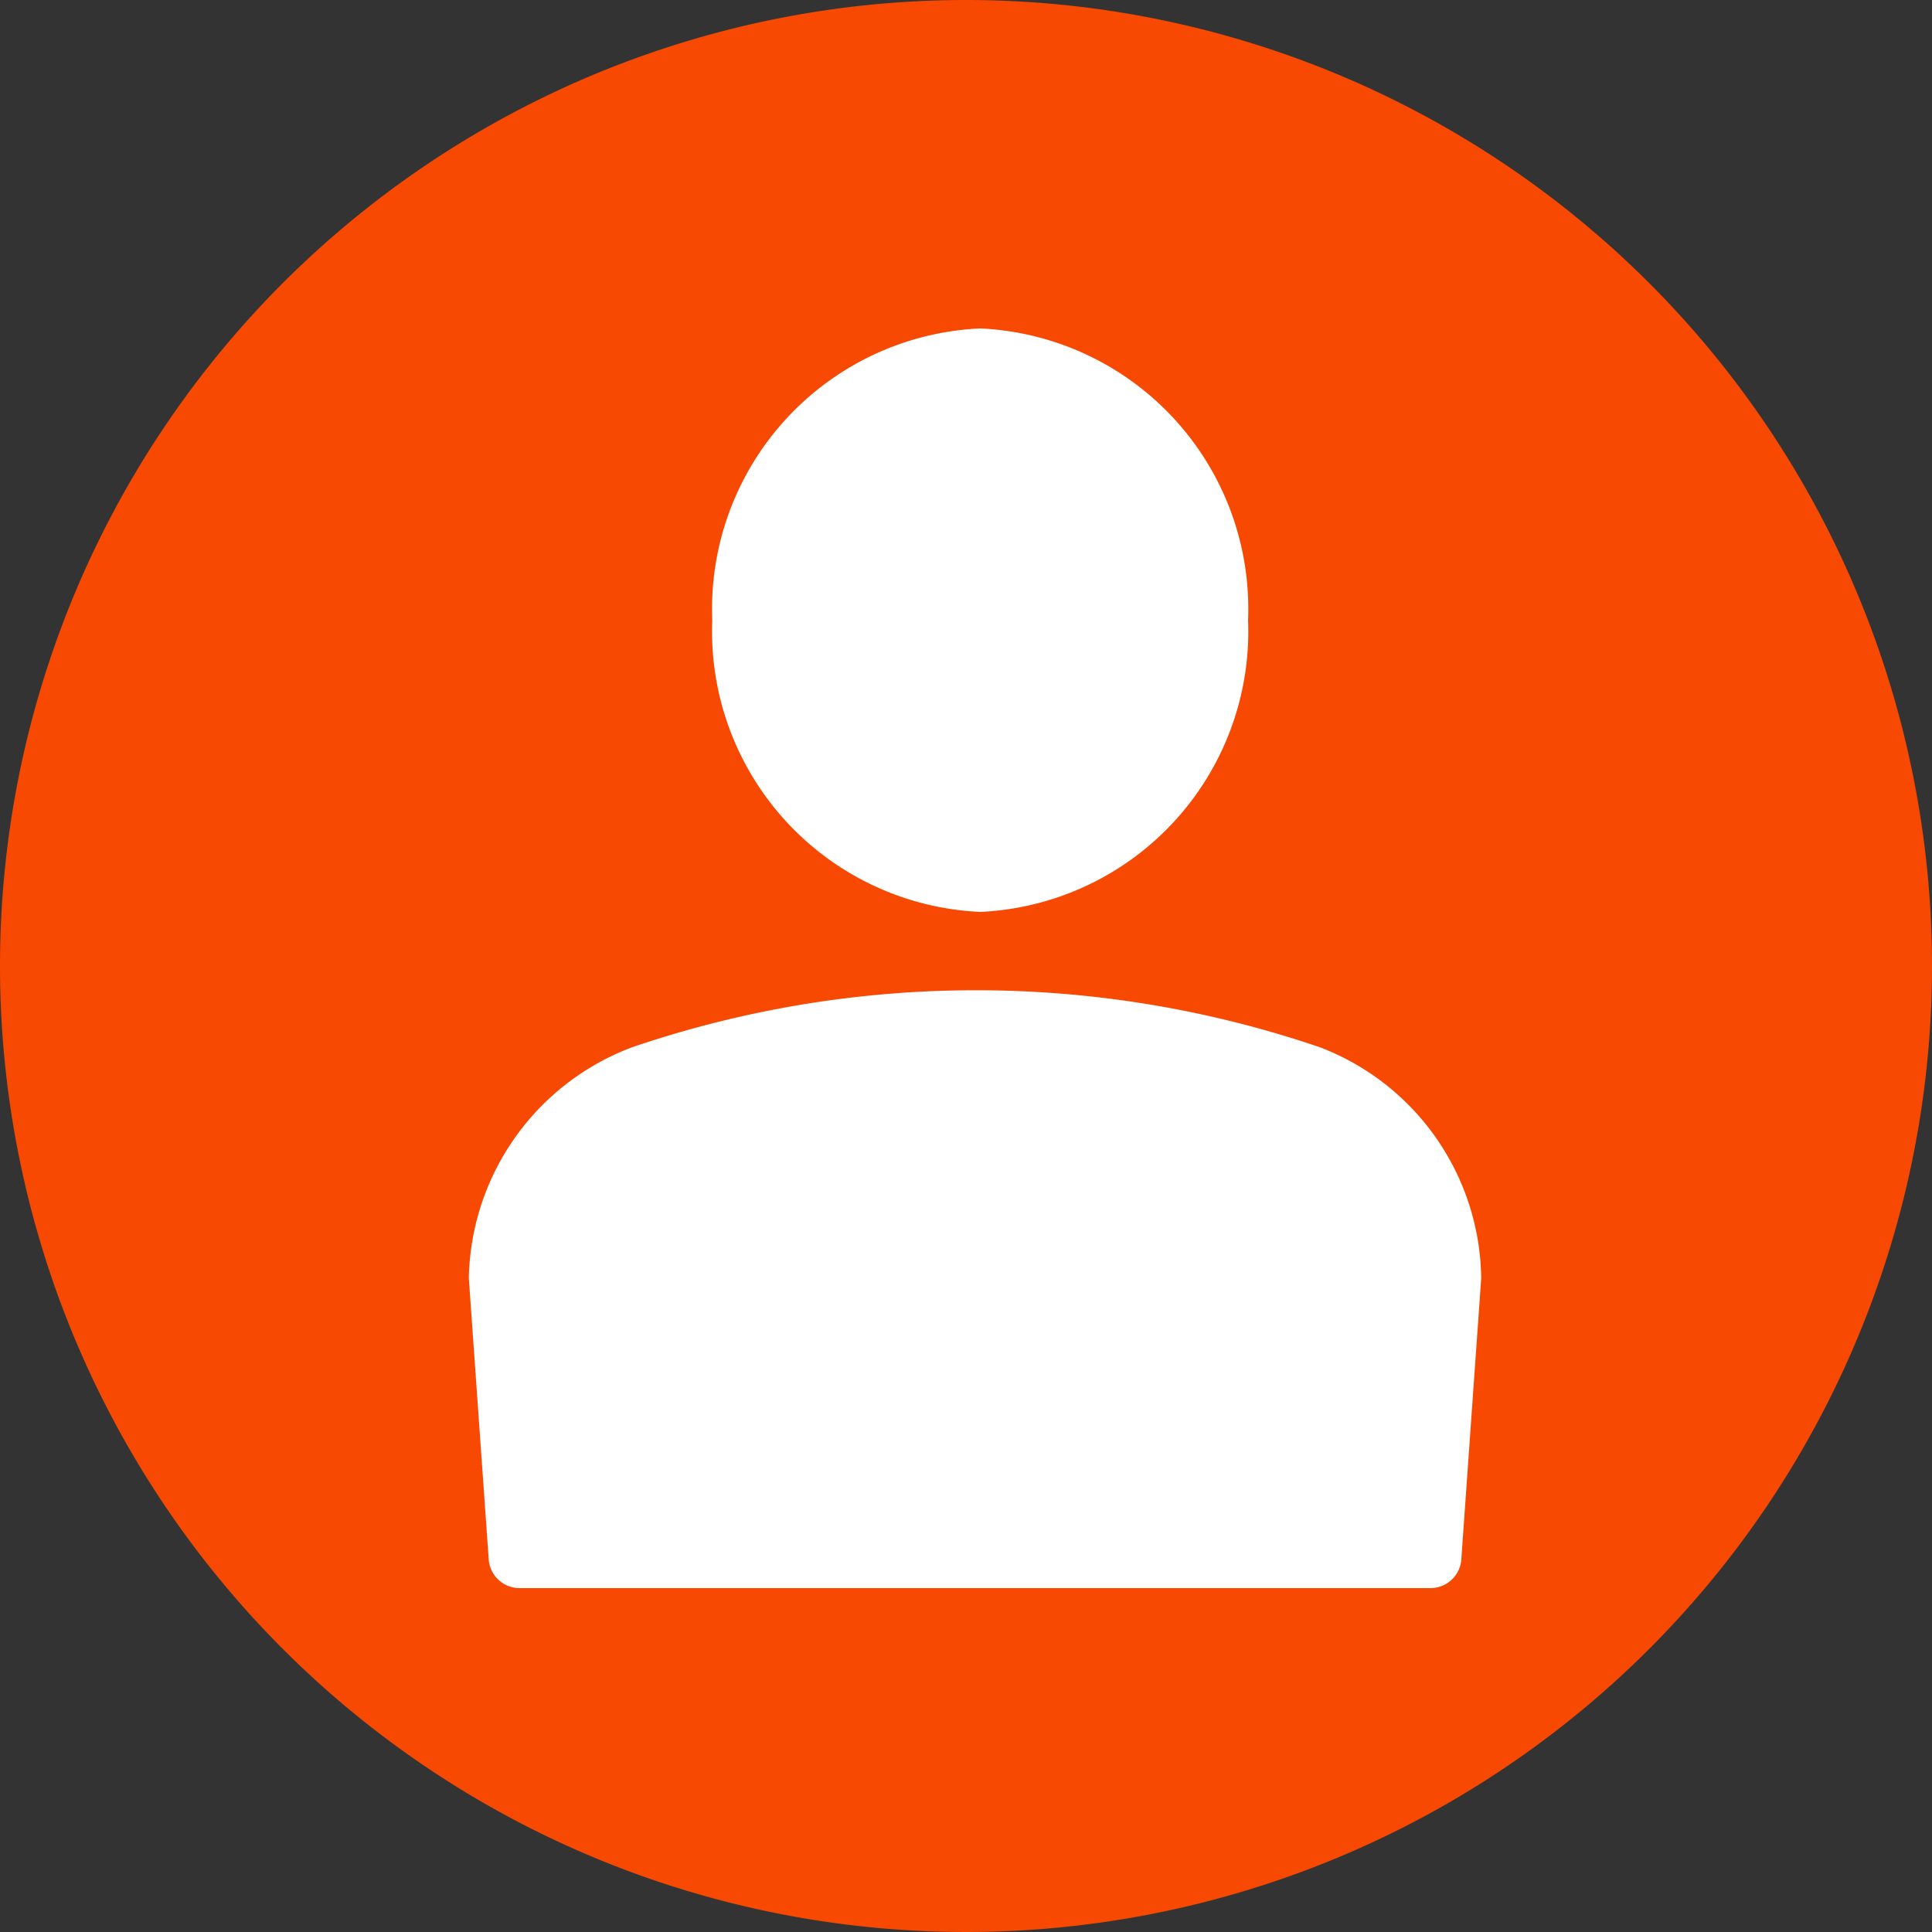
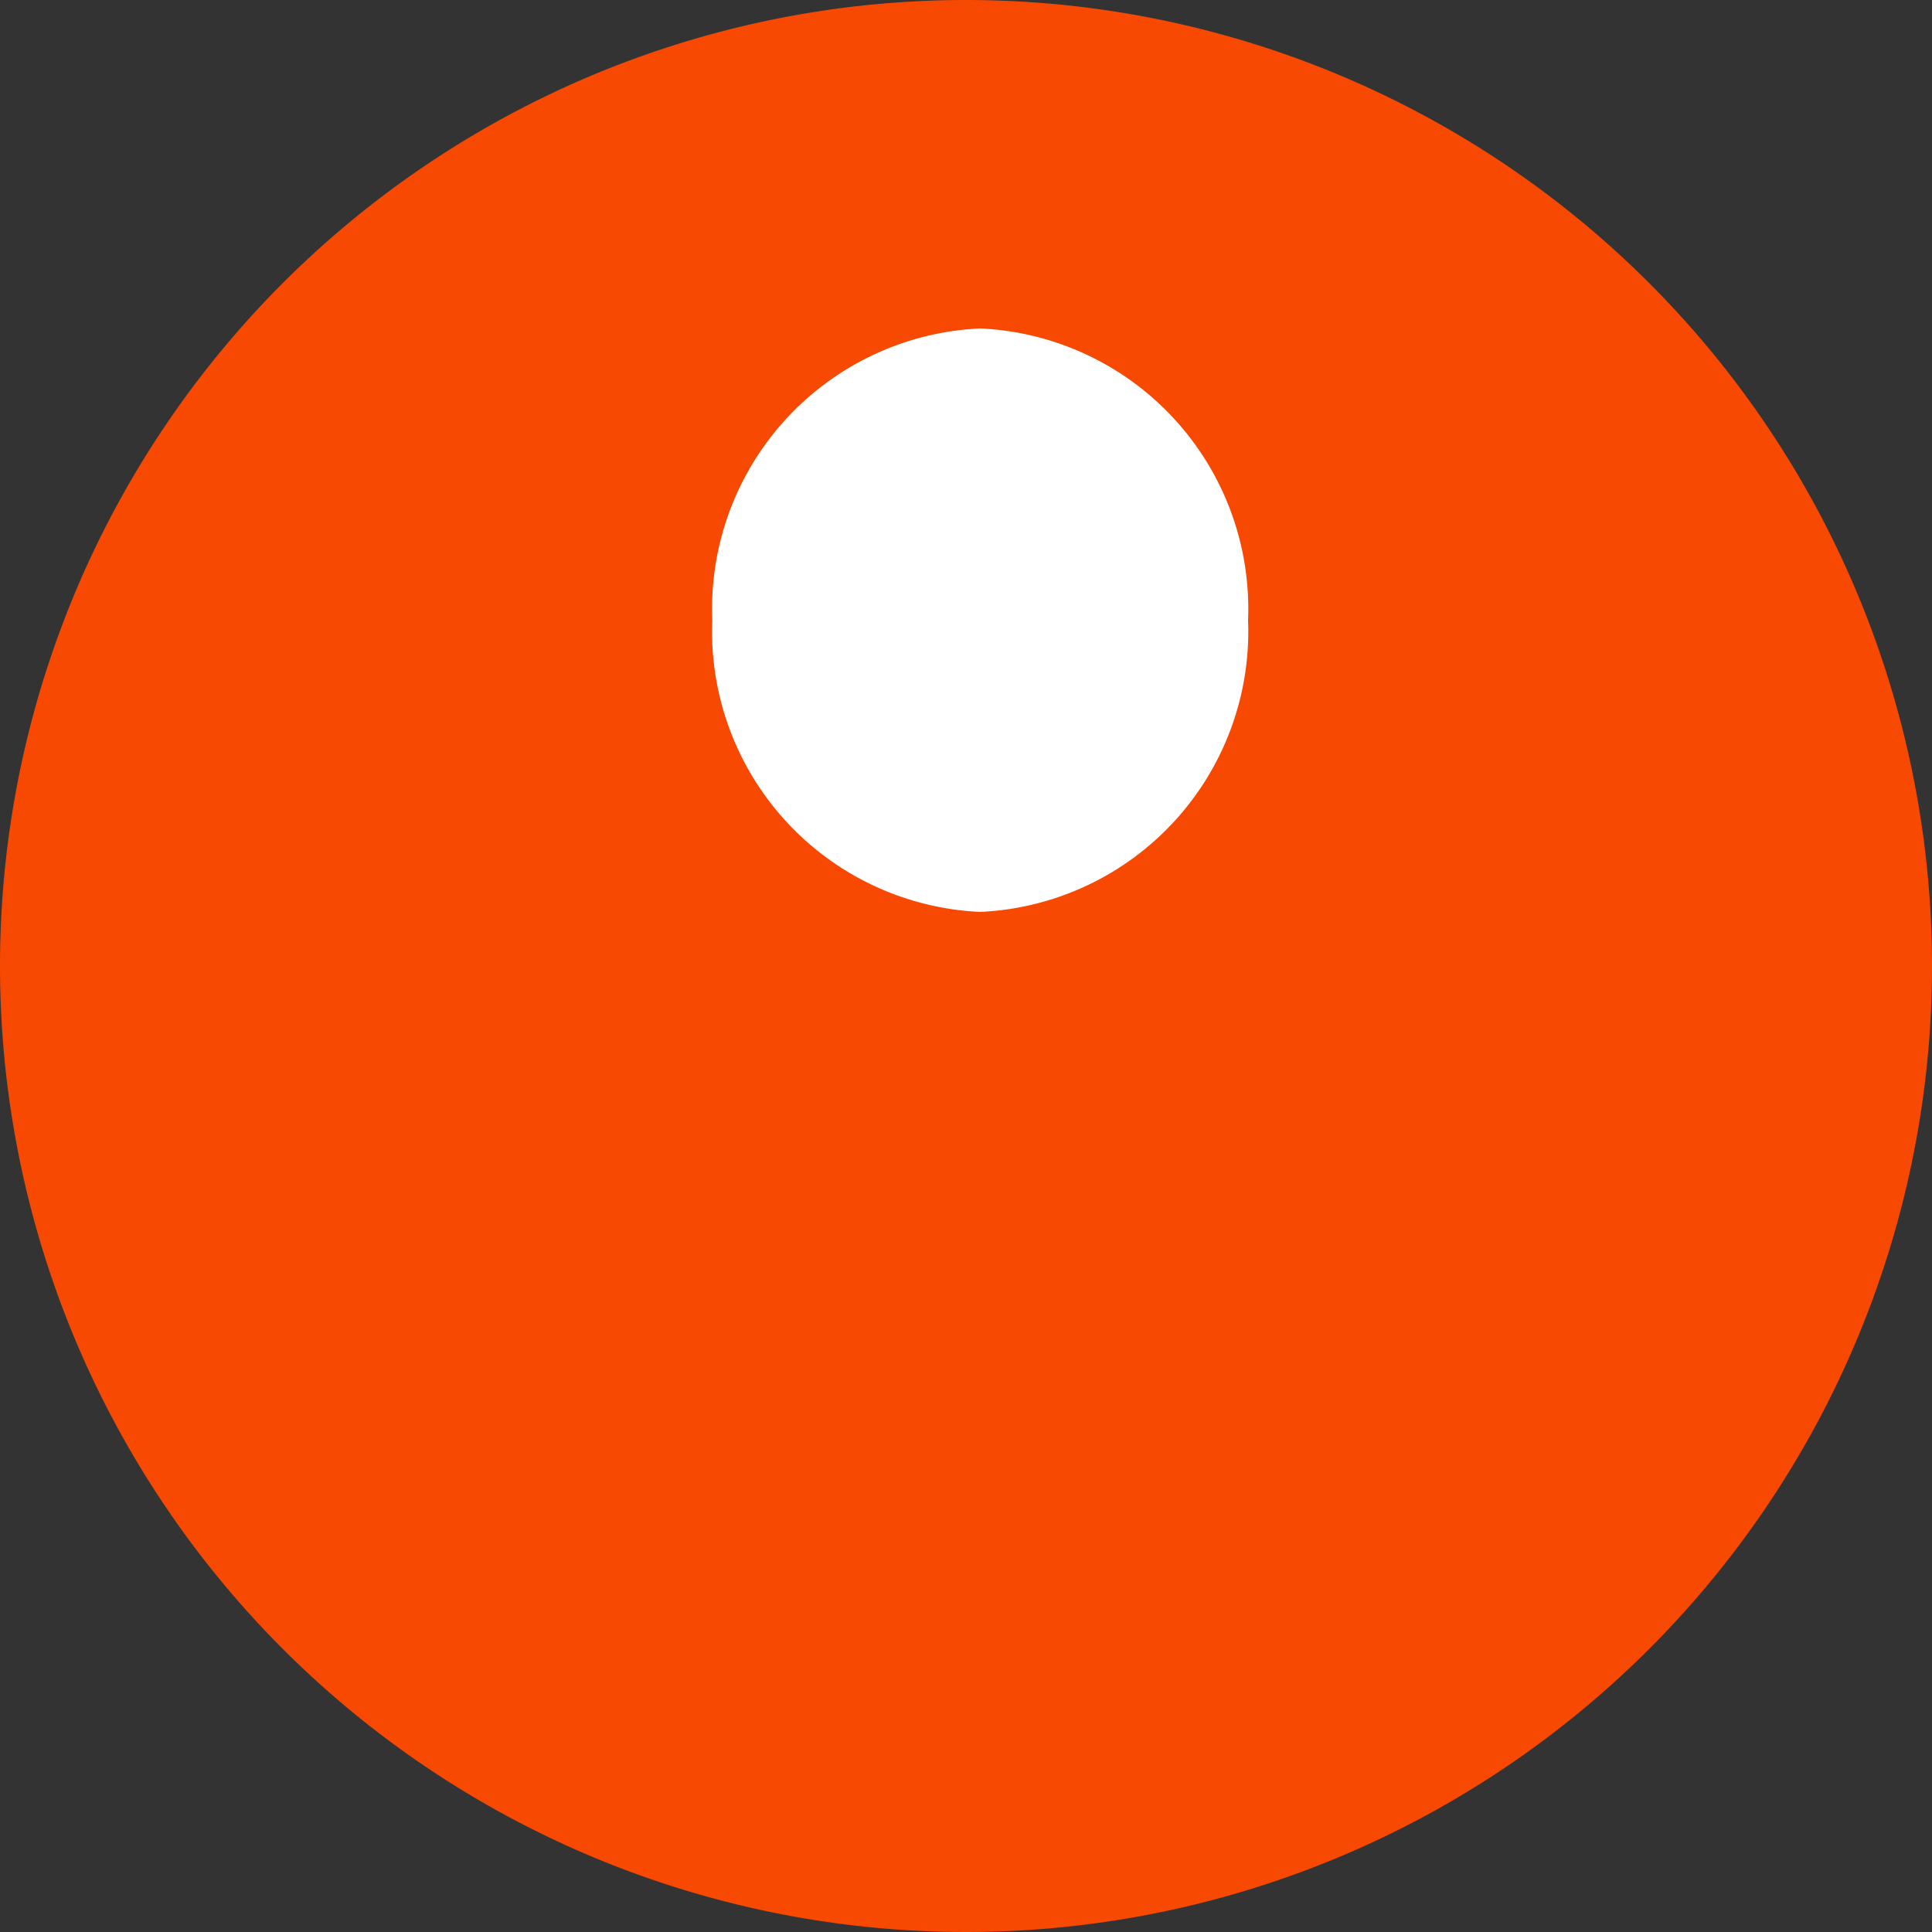
<svg xmlns="http://www.w3.org/2000/svg" viewBox="0 0 30 30">
  <rect x="0" y="0" width="30" height="30" fill="#333333" stroke="none" />
  <defs>
    <style>
      .a {
        fill: #f74902;
      }

      .b {
        fill: #fff;
      }
    </style>
  </defs>
  <title>user</title>
  <g>
    <path class="a" d="M30,15A15,15,0,1,1,15,0,15,15,0,0,1,30,15" />
    <path class="b" d="M15.22,14.16a4.36,4.36,0,0,1-4.16-4.53,4.36,4.36,0,0,1,4.16-4.53,4.36,4.36,0,0,1,4.16,4.53,4.36,4.36,0,0,1-4.16,4.53" />
-     <path class="b" d="M22.22,24.66H8.07a.48.48,0,0,1-.48-.43l-.31-4.38a3.91,3.91,0,0,1,2.54-3.59,16.55,16.55,0,0,1,10.67,0A3.89,3.89,0,0,1,23,19.85l-.31,4.38a.48.48,0,0,1-.48.43" />
  </g>
</svg>